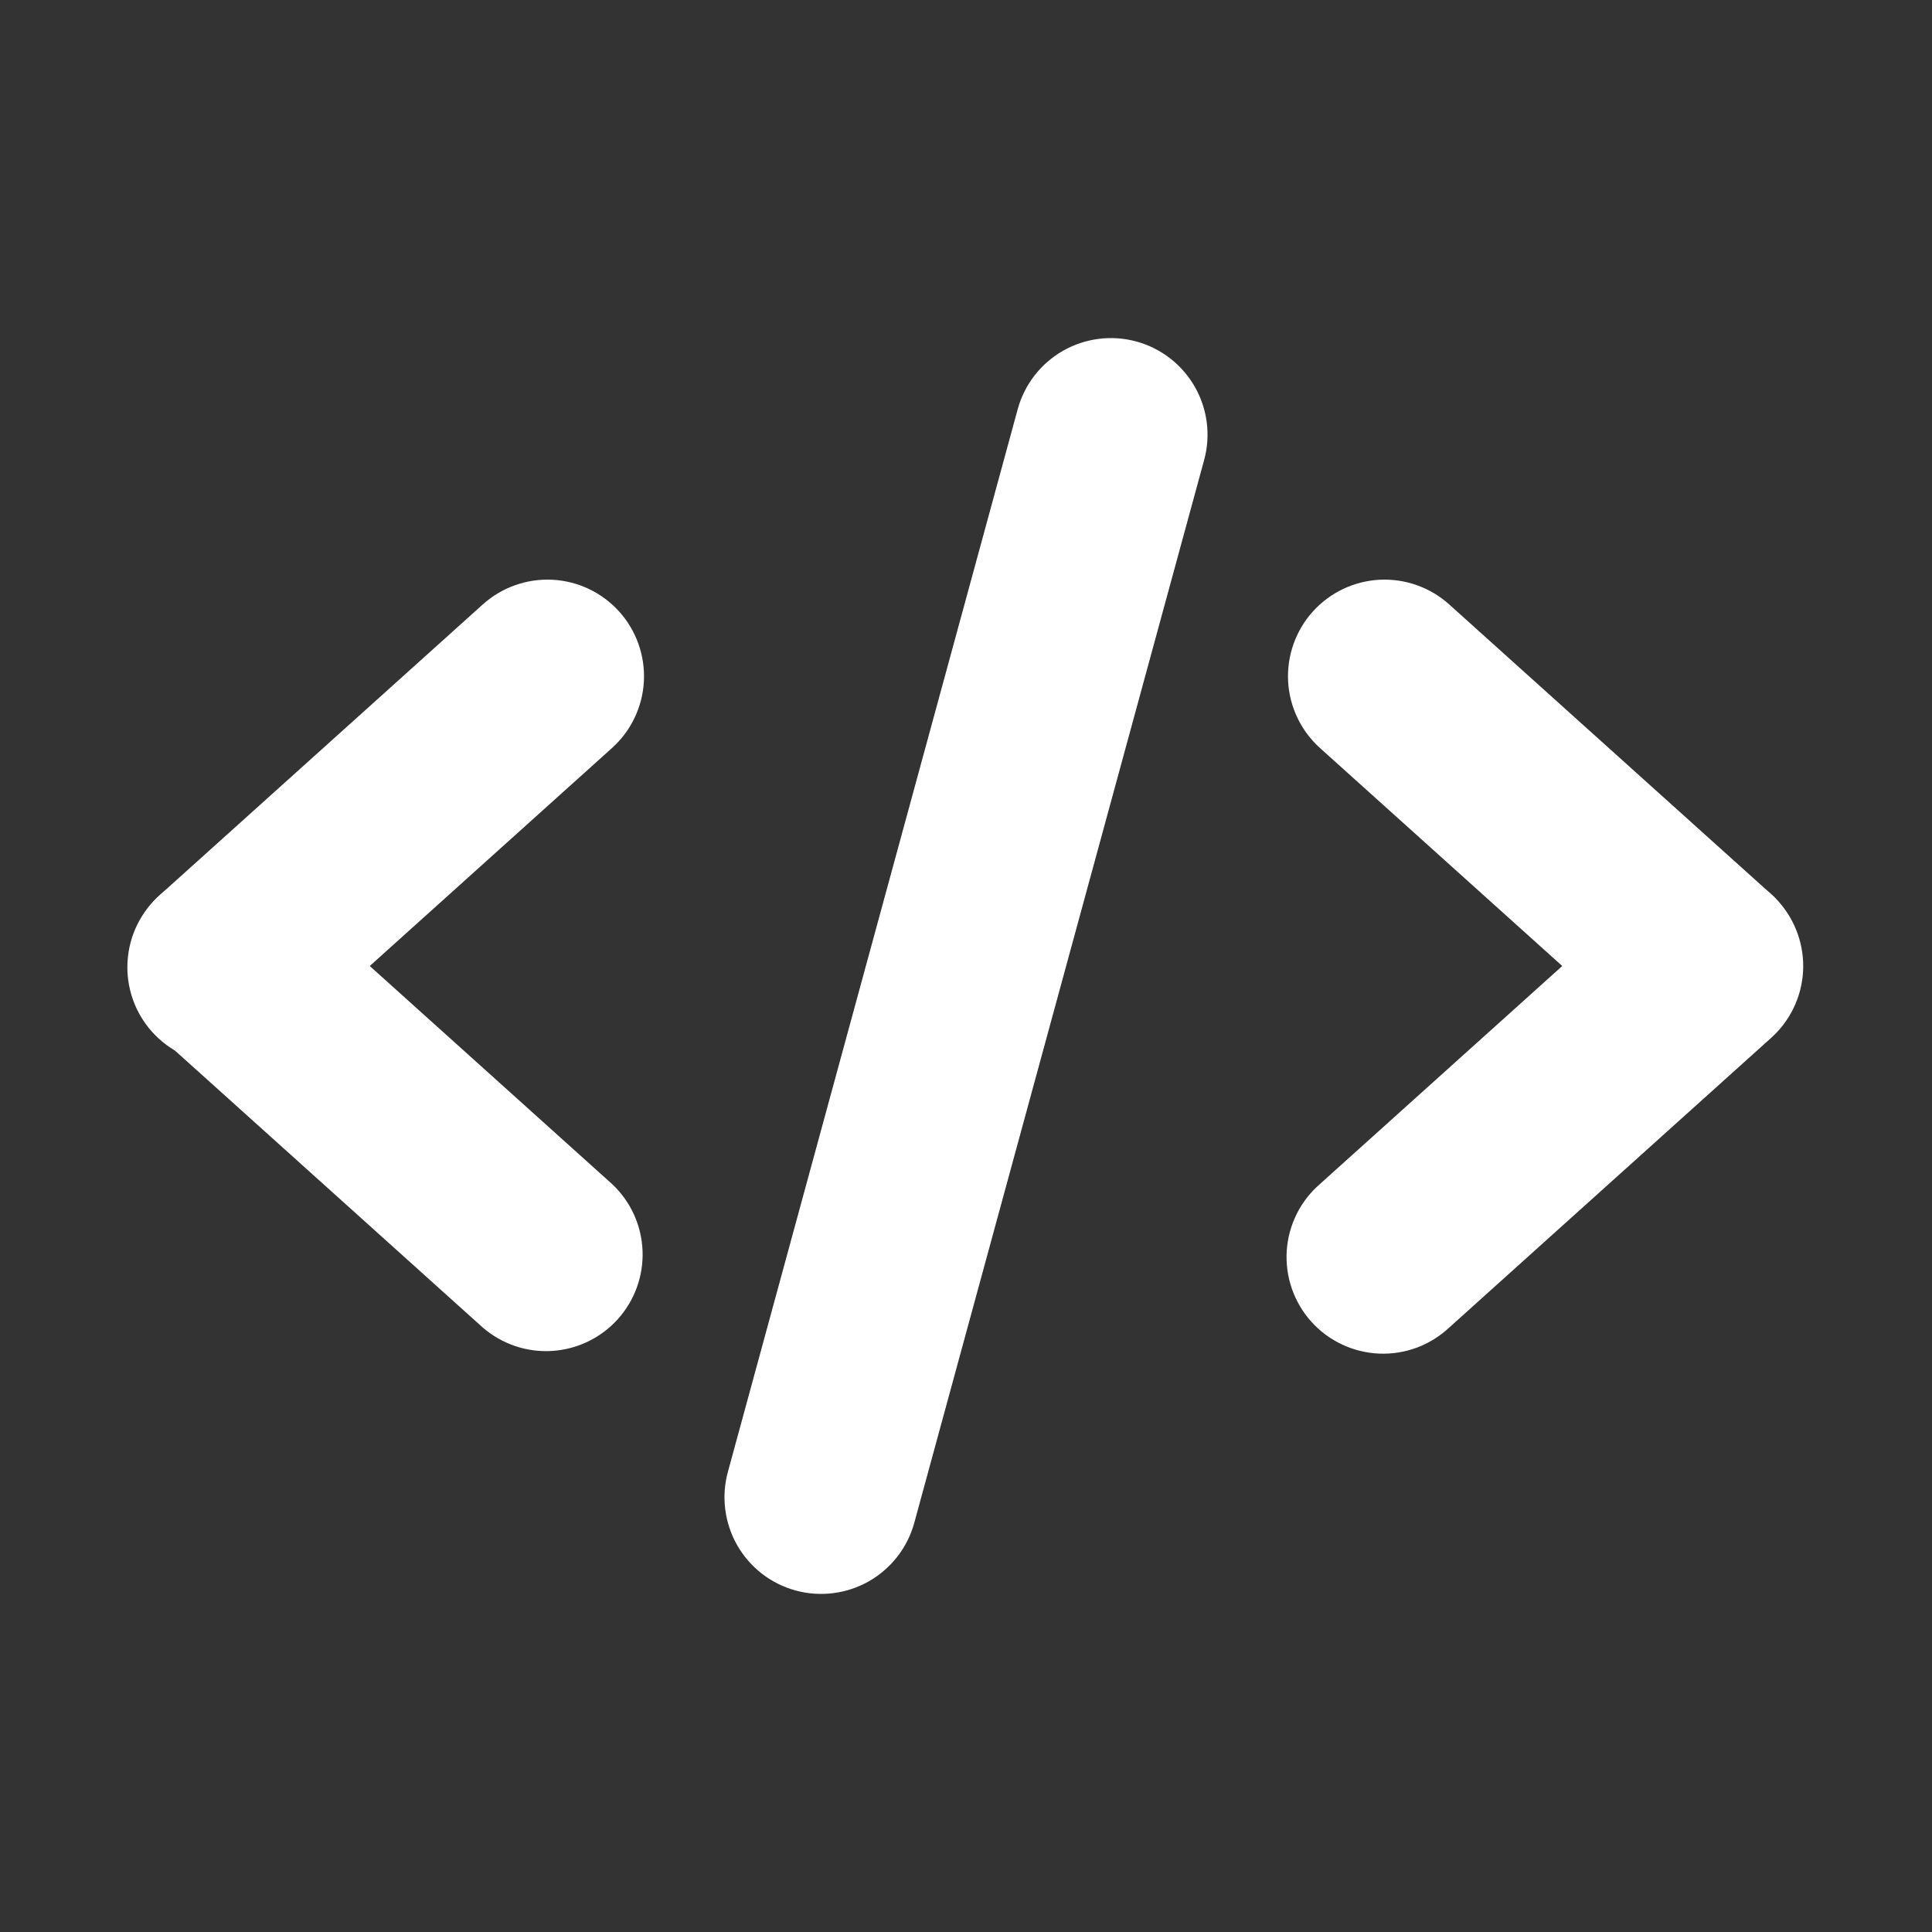
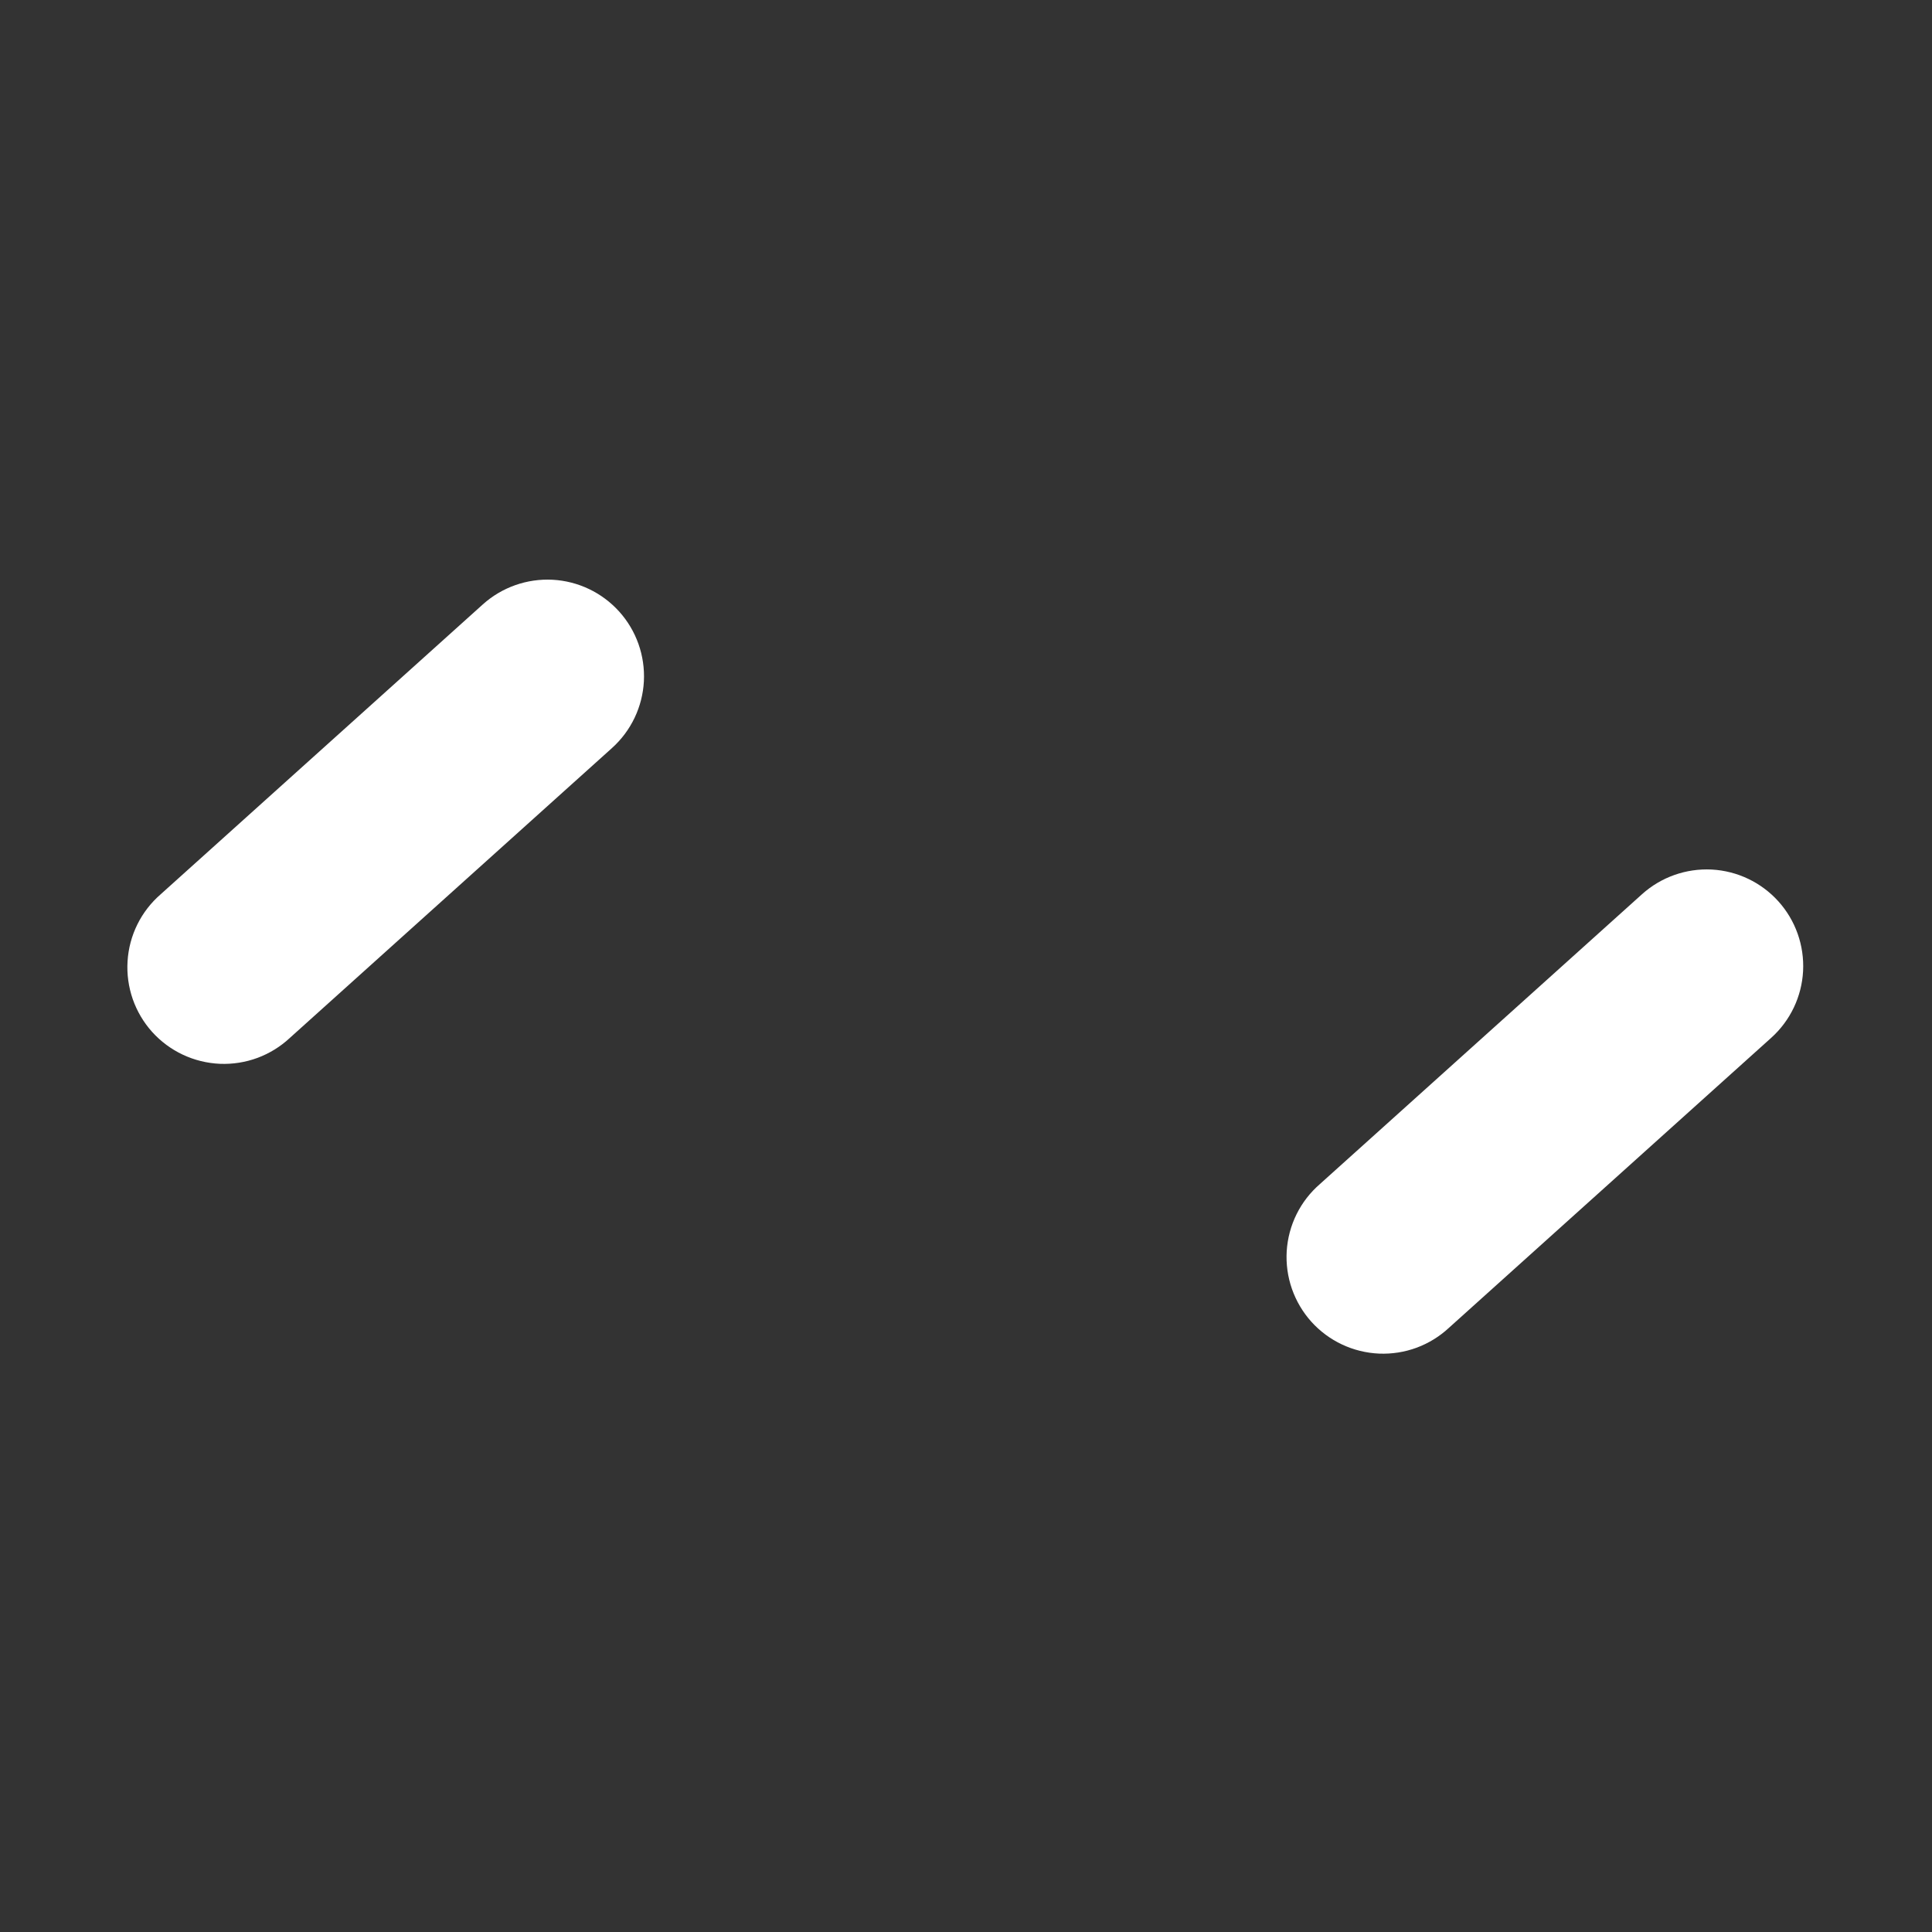
<svg xmlns="http://www.w3.org/2000/svg" width="40" height="40" viewBox="0 0 40 40" fill="none">
  <rect x="0" y="0" width="40" height="40" fill="#333333" stroke="none" />
-   <path fill-rule="evenodd" clip-rule="evenodd" d="M3.18 18.662C3.535 18.268 4.032 18.031 4.561 18.003C5.091 17.976 5.61 18.159 6.004 18.514L12.672 24.514C13.054 24.872 13.281 25.365 13.303 25.889C13.325 26.412 13.141 26.923 12.791 27.312C12.441 27.701 11.952 27.937 11.429 27.97C10.906 28.002 10.392 27.828 9.996 27.486L3.328 21.486C2.934 21.131 2.697 20.634 2.669 20.105C2.642 19.575 2.825 19.056 3.18 18.662Z" fill="white" />
  <path fill-rule="evenodd" clip-rule="evenodd" d="M12.82 12.662C13.175 13.056 13.358 13.575 13.331 14.105C13.303 14.634 13.066 15.131 12.672 15.486L6.004 21.486C5.81 21.668 5.581 21.809 5.332 21.902C5.083 21.994 4.817 22.036 4.552 22.025C4.286 22.013 4.025 21.949 3.785 21.836C3.544 21.723 3.328 21.562 3.15 21.365C2.972 21.167 2.836 20.936 2.748 20.685C2.661 20.433 2.624 20.167 2.641 19.902C2.657 19.637 2.726 19.377 2.844 19.139C2.962 18.9 3.127 18.688 3.328 18.514L9.996 12.514C10.39 12.159 10.909 11.976 11.439 12.003C11.968 12.031 12.465 12.268 12.82 12.662ZM36.82 18.662C37.175 19.056 37.358 19.575 37.331 20.105C37.303 20.634 37.066 21.131 36.672 21.486L30.004 27.486C29.81 27.668 29.581 27.809 29.332 27.902C29.083 27.994 28.817 28.036 28.552 28.025C28.286 28.013 28.025 27.949 27.785 27.836C27.544 27.723 27.328 27.562 27.15 27.365C26.972 27.167 26.836 26.936 26.748 26.685C26.66 26.433 26.624 26.167 26.64 25.902C26.657 25.637 26.726 25.377 26.844 25.139C26.962 24.9 27.127 24.688 27.328 24.514L33.996 18.514C34.39 18.159 34.909 17.976 35.439 18.003C35.968 18.031 36.465 18.268 36.82 18.662Z" fill="white" />
-   <path fill-rule="evenodd" clip-rule="evenodd" d="M27.18 12.662C27.535 12.268 28.032 12.031 28.561 12.003C29.091 11.976 29.61 12.159 30.004 12.514L36.672 18.514C37.054 18.872 37.281 19.366 37.303 19.889C37.325 20.412 37.141 20.923 36.791 21.312C36.441 21.701 35.952 21.937 35.429 21.97C34.907 22.002 34.392 21.829 33.996 21.486L27.328 15.486C26.934 15.131 26.697 14.634 26.669 14.105C26.642 13.575 26.825 13.056 27.18 12.662ZM23.526 7.07C23.779 7.139 24.017 7.257 24.225 7.418C24.432 7.579 24.606 7.779 24.737 8.007C24.867 8.235 24.951 8.487 24.985 8.747C25.018 9.008 24.999 9.273 24.93 9.526L18.93 31.526C18.861 31.779 18.743 32.017 18.582 32.224C18.421 32.432 18.221 32.606 17.993 32.737C17.765 32.867 17.513 32.951 17.253 32.984C16.992 33.017 16.727 32.999 16.474 32.93C16.221 32.861 15.983 32.743 15.775 32.582C15.568 32.421 15.394 32.221 15.263 31.993C15.133 31.765 15.049 31.513 15.016 31.253C14.982 30.992 15.001 30.727 15.07 30.474L21.07 8.474C21.139 8.221 21.257 7.983 21.418 7.775C21.579 7.568 21.779 7.394 22.007 7.263C22.235 7.133 22.487 7.049 22.747 7.016C23.008 6.982 23.273 7.001 23.526 7.07Z" fill="white" />
</svg>